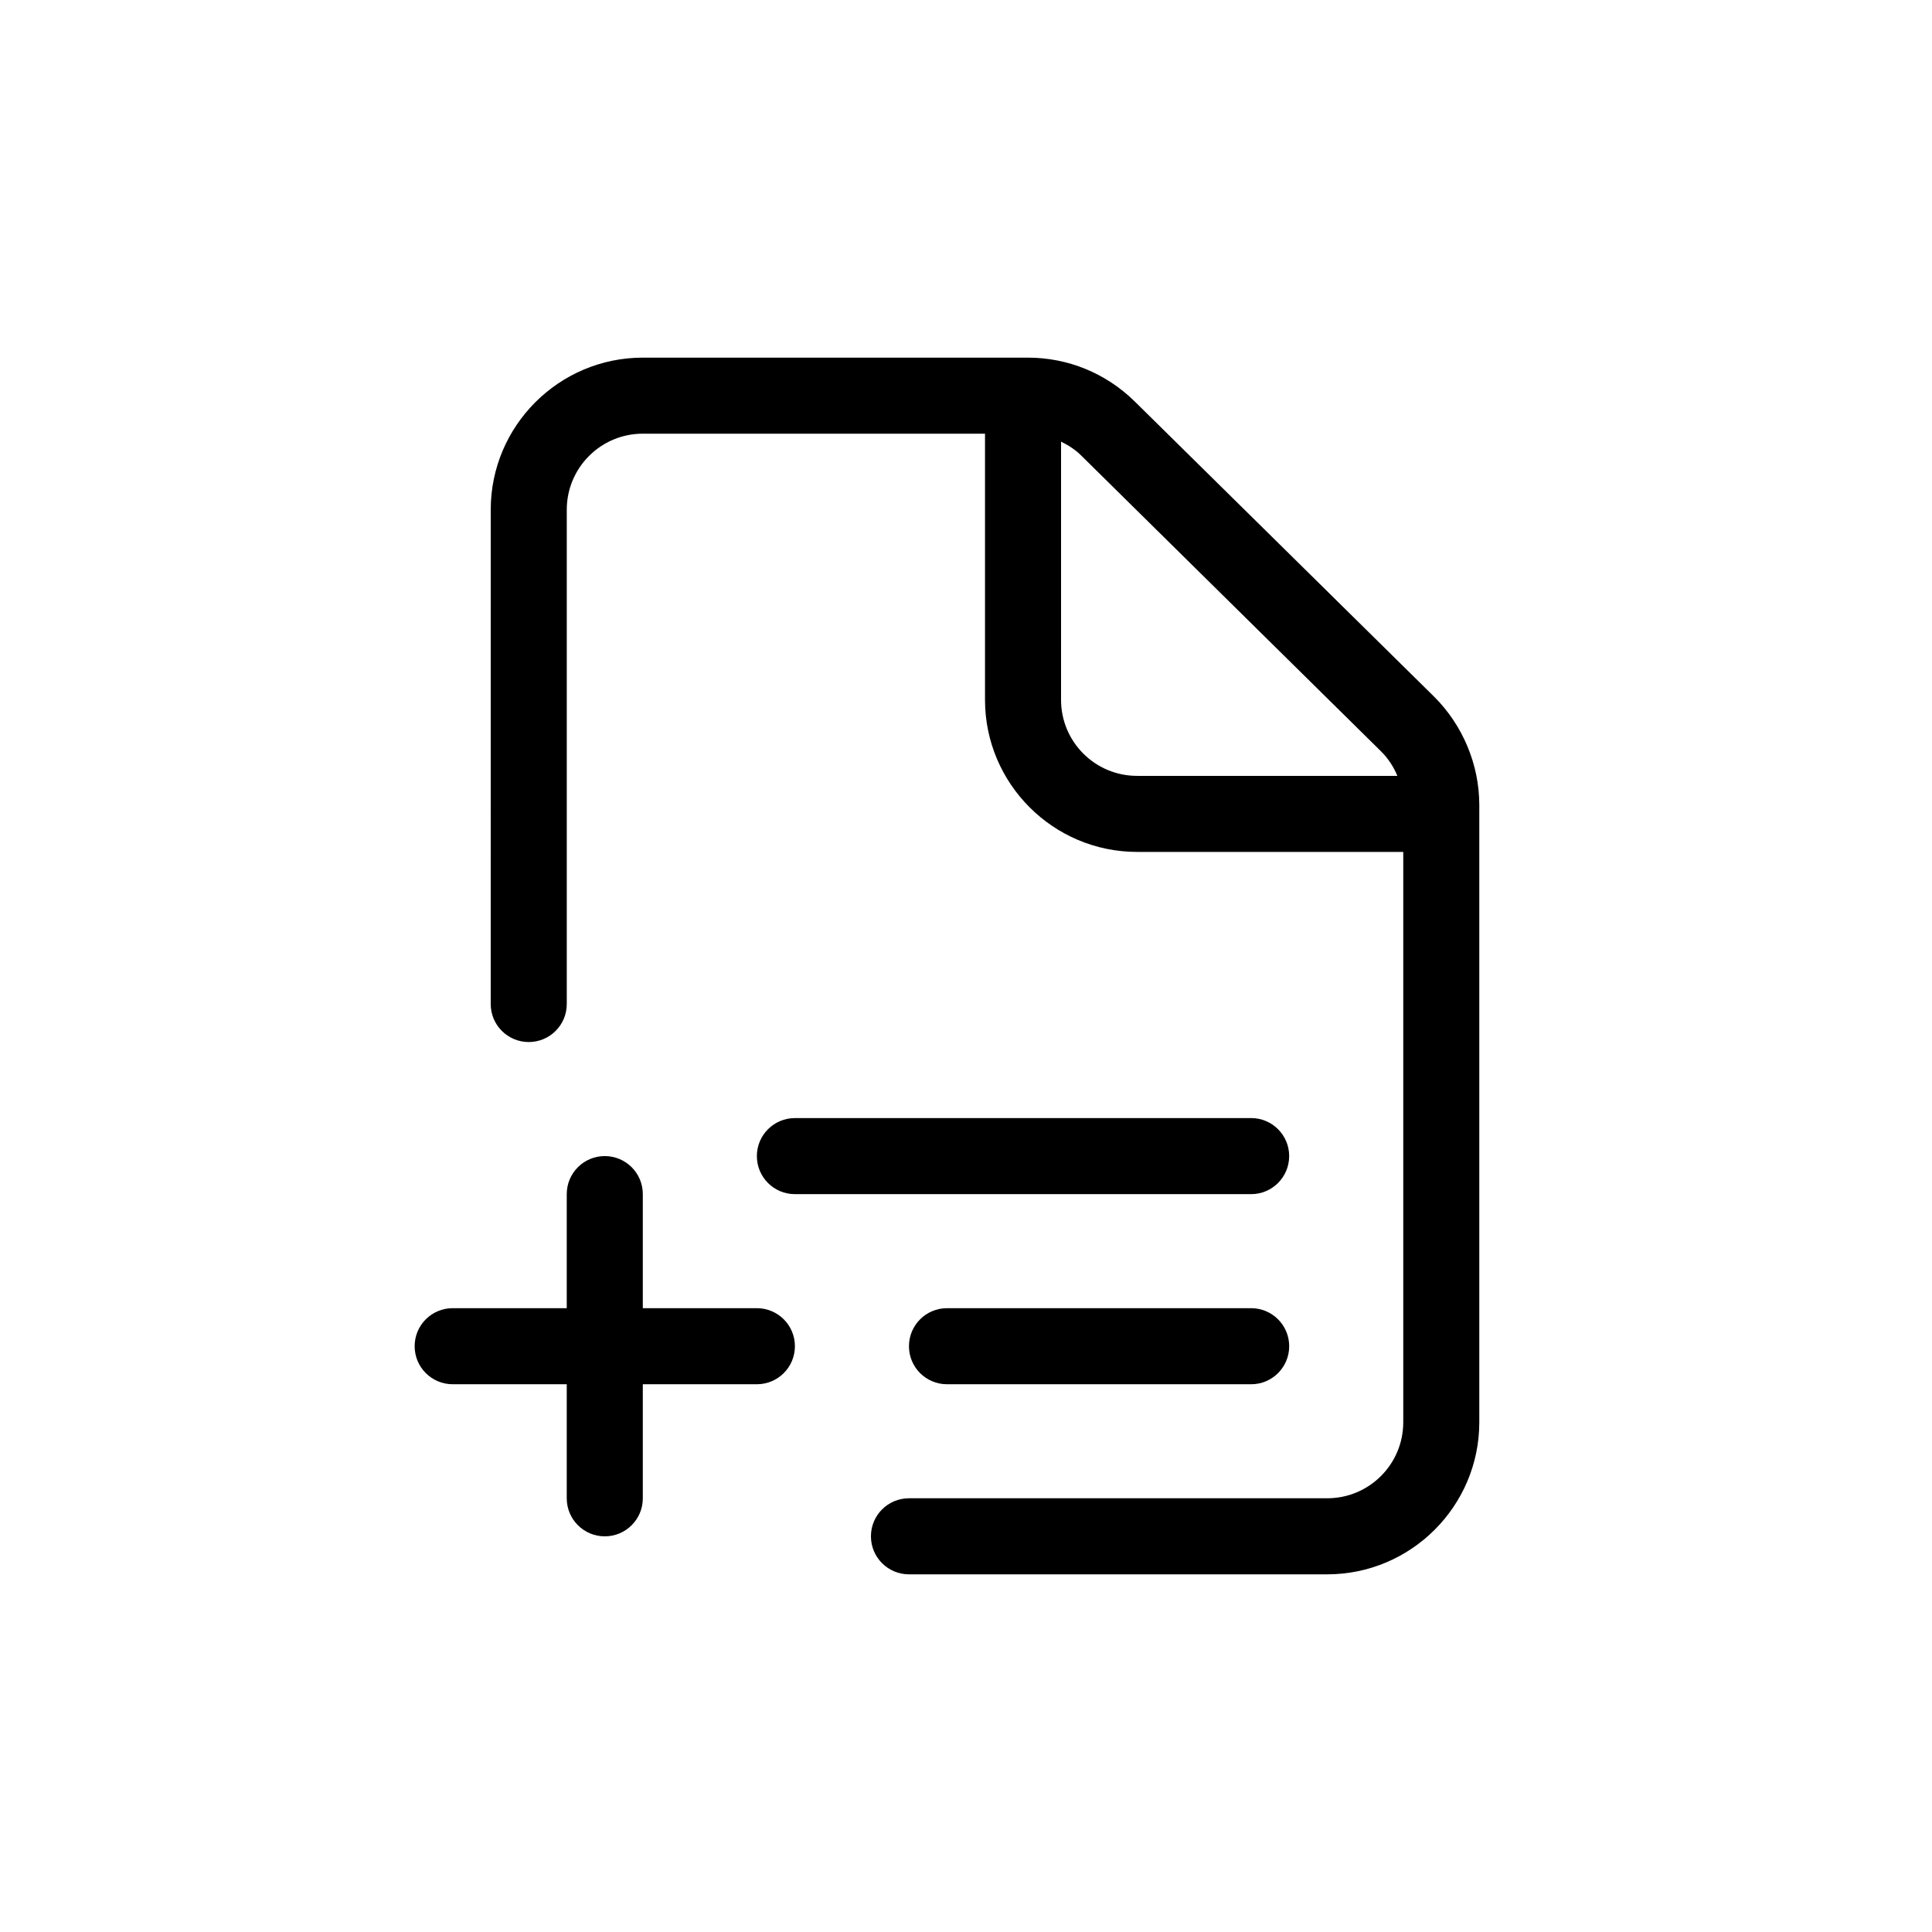
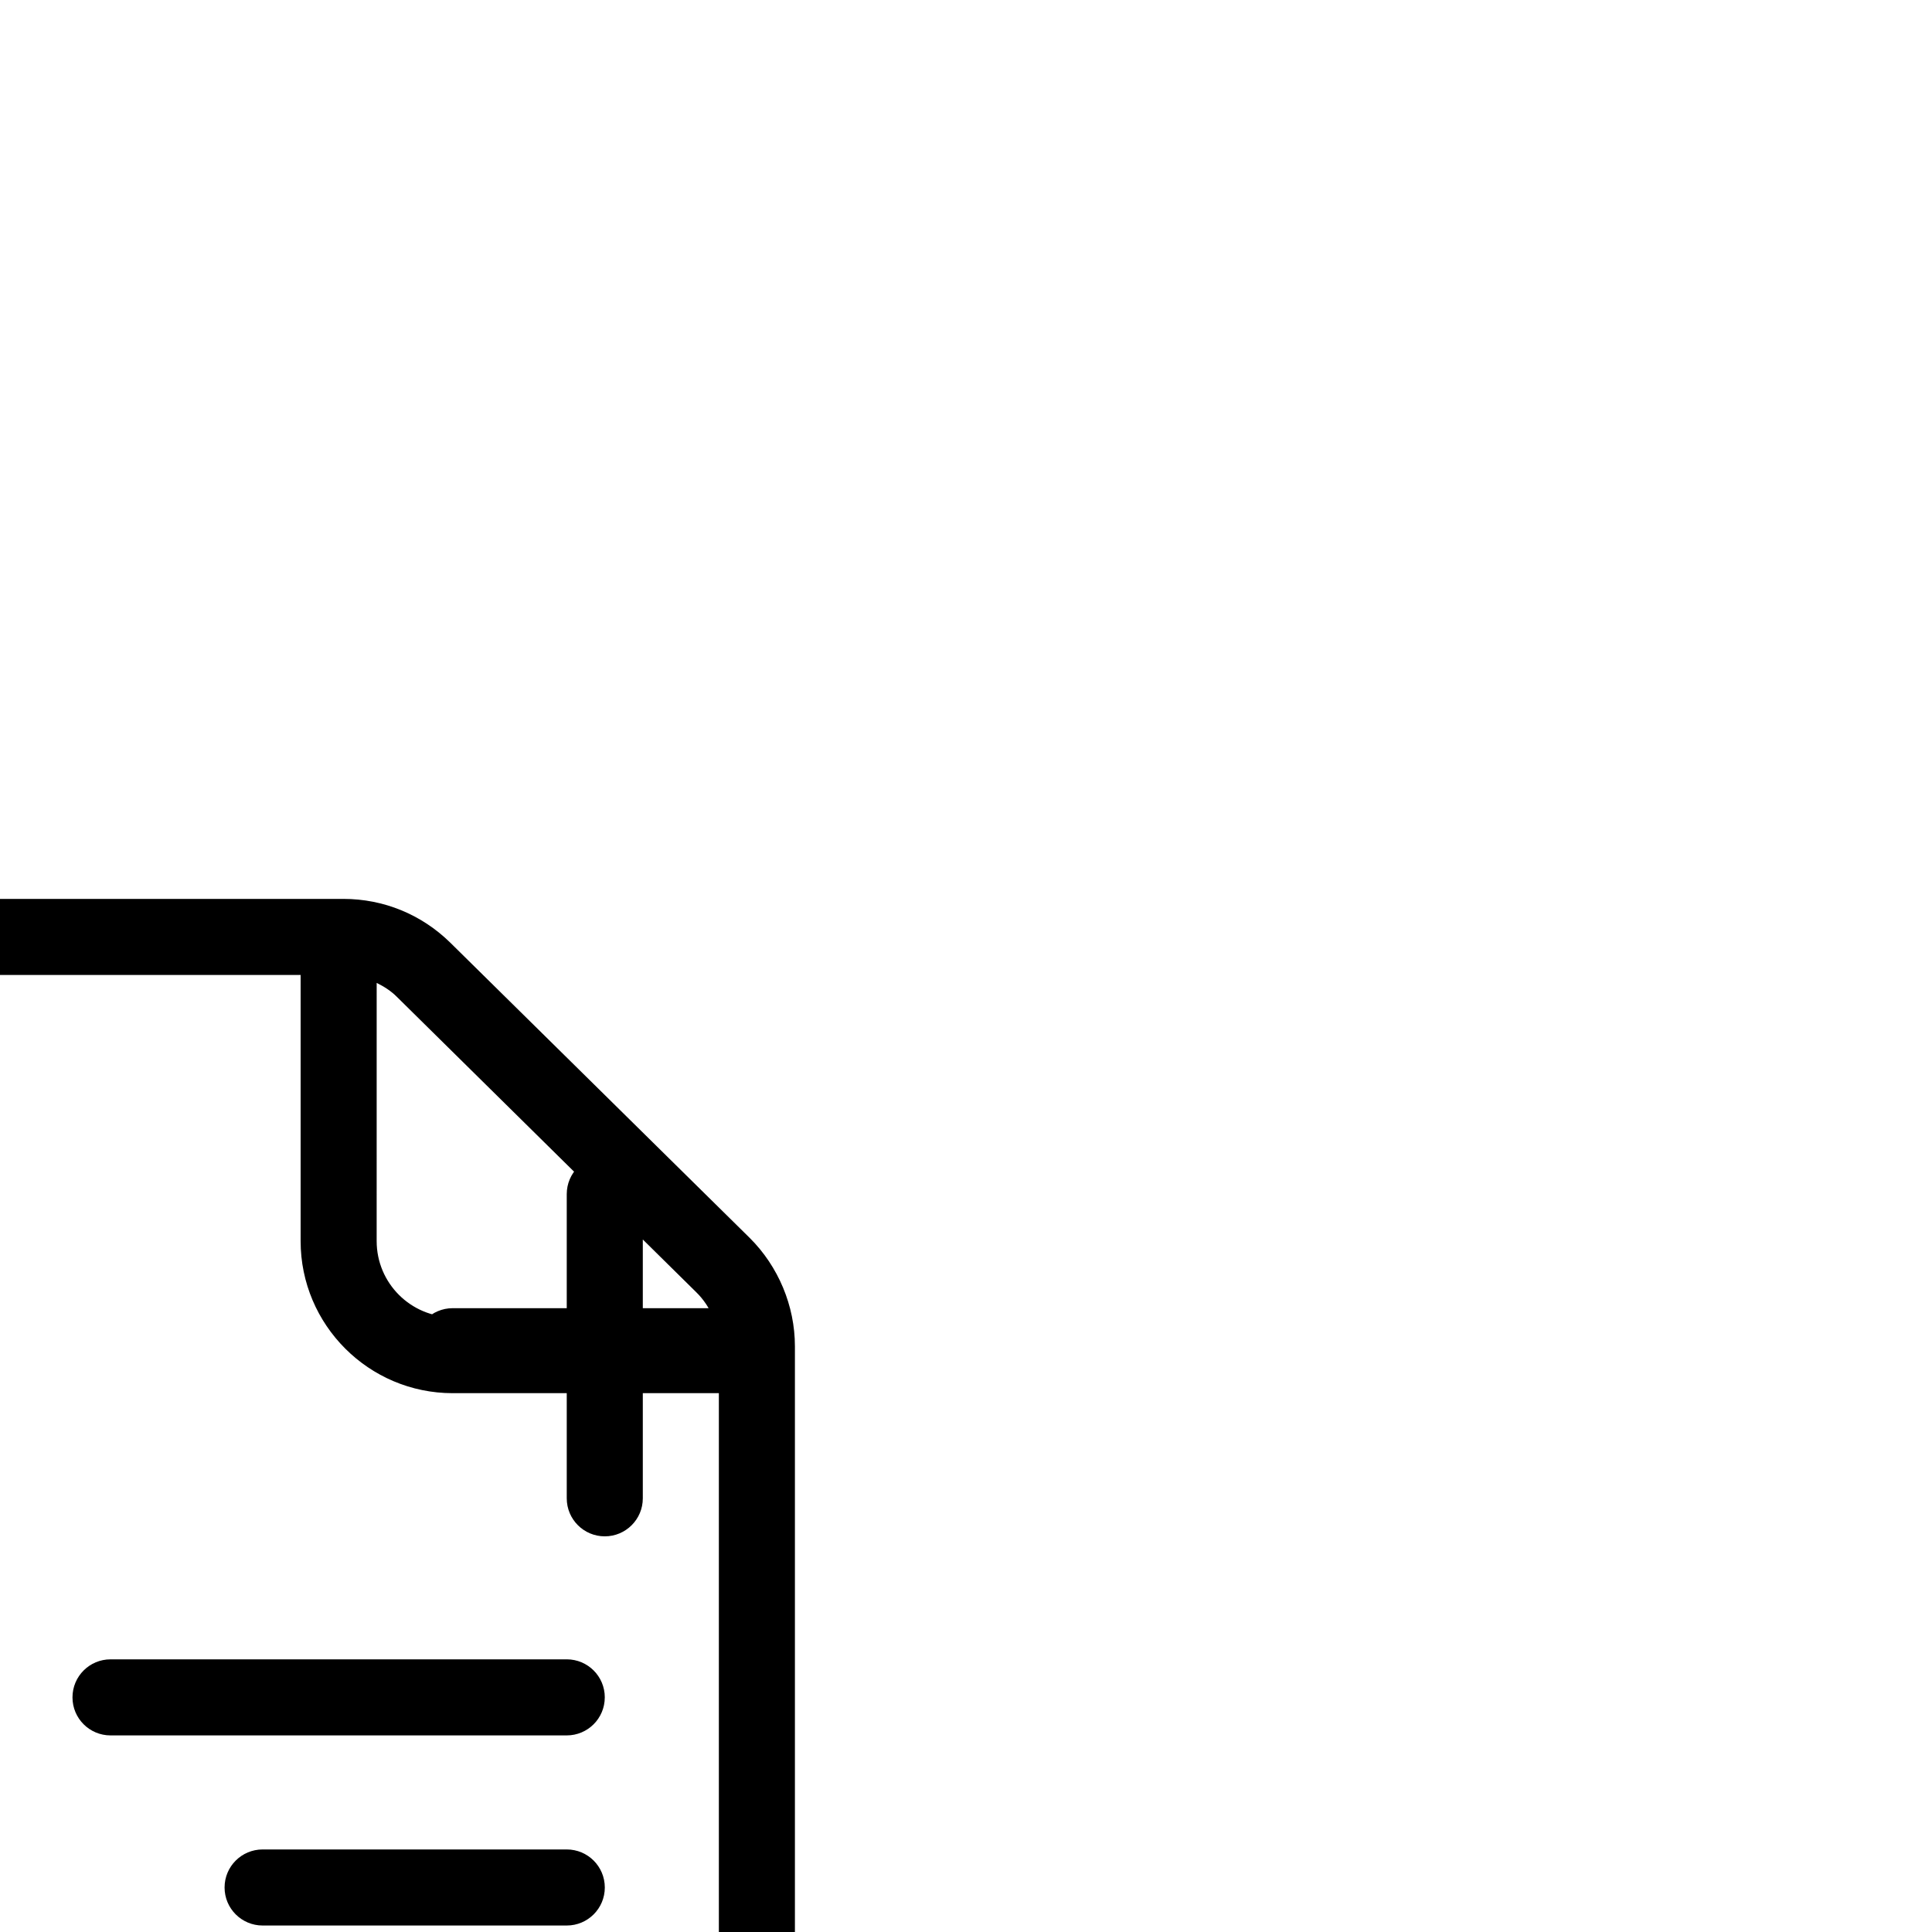
<svg xmlns="http://www.w3.org/2000/svg" fill="#000000" width="800px" height="800px" version="1.1" viewBox="144 144 512 512">
-   <path d="m354.66 500.76c0 5.594-4.535 10.078-10.078 10.078h-30.23v30.23c0 5.594-4.535 10.078-10.078 10.078s-10.078-4.484-10.078-10.078v-30.23h-30.23c-5.543 0-10.078-4.484-10.078-10.078s4.535-10.078 10.078-10.078h30.23v-30.23c0-5.594 4.535-10.078 10.078-10.078s10.078 4.484 10.078 10.078v30.23h30.23c5.543 0 10.078 4.484 10.078 10.078zm181.37-143.44v163.59c0 22.219-18.086 40.305-40.305 40.305h-110.84c-5.543 0-10.078-4.484-10.078-10.078s4.535-10.078 10.078-10.078h110.84c11.133 0 20.152-9.02 20.152-20.152v-151.14h-70.535c-22.219 0-40.305-18.086-40.305-40.305v-70.531h-90.684c-11.133 0-20.152 9.02-20.152 20.152v130.99c0 5.594-4.535 10.078-10.078 10.078-5.543 0-10.078-4.484-10.078-10.078l0.004-130.99c0-22.219 18.086-40.305 40.305-40.305h102.02c10.68 0 20.707 4.133 28.312 11.586l79.352 78.242c7.609 7.555 11.992 18.035 11.992 28.715zm-90.688-7.707h68.973c-1.008-2.469-2.519-4.734-4.434-6.602l-79.348-78.289c-1.562-1.562-3.375-2.719-5.34-3.68l-0.004 68.418c0 11.133 9.02 20.152 20.152 20.152zm30.23 141.07h-80.609c-5.543 0-10.078 4.484-10.078 10.078s4.535 10.078 10.078 10.078h80.609c5.543 0 10.078-4.484 10.078-10.078-0.004-5.594-4.535-10.078-10.078-10.078zm10.074-40.305c0-5.594-4.535-10.078-10.078-10.078l-120.91 0.004c-5.543 0-10.078 4.484-10.078 10.078s4.535 10.078 10.078 10.078h120.91c5.543-0.004 10.074-4.488 10.074-10.082z" />
+   <path d="m354.66 500.76c0 5.594-4.535 10.078-10.078 10.078h-30.23v30.23c0 5.594-4.535 10.078-10.078 10.078s-10.078-4.484-10.078-10.078v-30.23h-30.23c-5.543 0-10.078-4.484-10.078-10.078s4.535-10.078 10.078-10.078h30.23v-30.23c0-5.594 4.535-10.078 10.078-10.078s10.078 4.484 10.078 10.078v30.23h30.23c5.543 0 10.078 4.484 10.078 10.078zv163.59c0 22.219-18.086 40.305-40.305 40.305h-110.84c-5.543 0-10.078-4.484-10.078-10.078s4.535-10.078 10.078-10.078h110.84c11.133 0 20.152-9.02 20.152-20.152v-151.14h-70.535c-22.219 0-40.305-18.086-40.305-40.305v-70.531h-90.684c-11.133 0-20.152 9.02-20.152 20.152v130.99c0 5.594-4.535 10.078-10.078 10.078-5.543 0-10.078-4.484-10.078-10.078l0.004-130.99c0-22.219 18.086-40.305 40.305-40.305h102.02c10.68 0 20.707 4.133 28.312 11.586l79.352 78.242c7.609 7.555 11.992 18.035 11.992 28.715zm-90.688-7.707h68.973c-1.008-2.469-2.519-4.734-4.434-6.602l-79.348-78.289c-1.562-1.562-3.375-2.719-5.34-3.68l-0.004 68.418c0 11.133 9.02 20.152 20.152 20.152zm30.23 141.07h-80.609c-5.543 0-10.078 4.484-10.078 10.078s4.535 10.078 10.078 10.078h80.609c5.543 0 10.078-4.484 10.078-10.078-0.004-5.594-4.535-10.078-10.078-10.078zm10.074-40.305c0-5.594-4.535-10.078-10.078-10.078l-120.91 0.004c-5.543 0-10.078 4.484-10.078 10.078s4.535 10.078 10.078 10.078h120.91c5.543-0.004 10.074-4.488 10.074-10.082z" />
</svg>